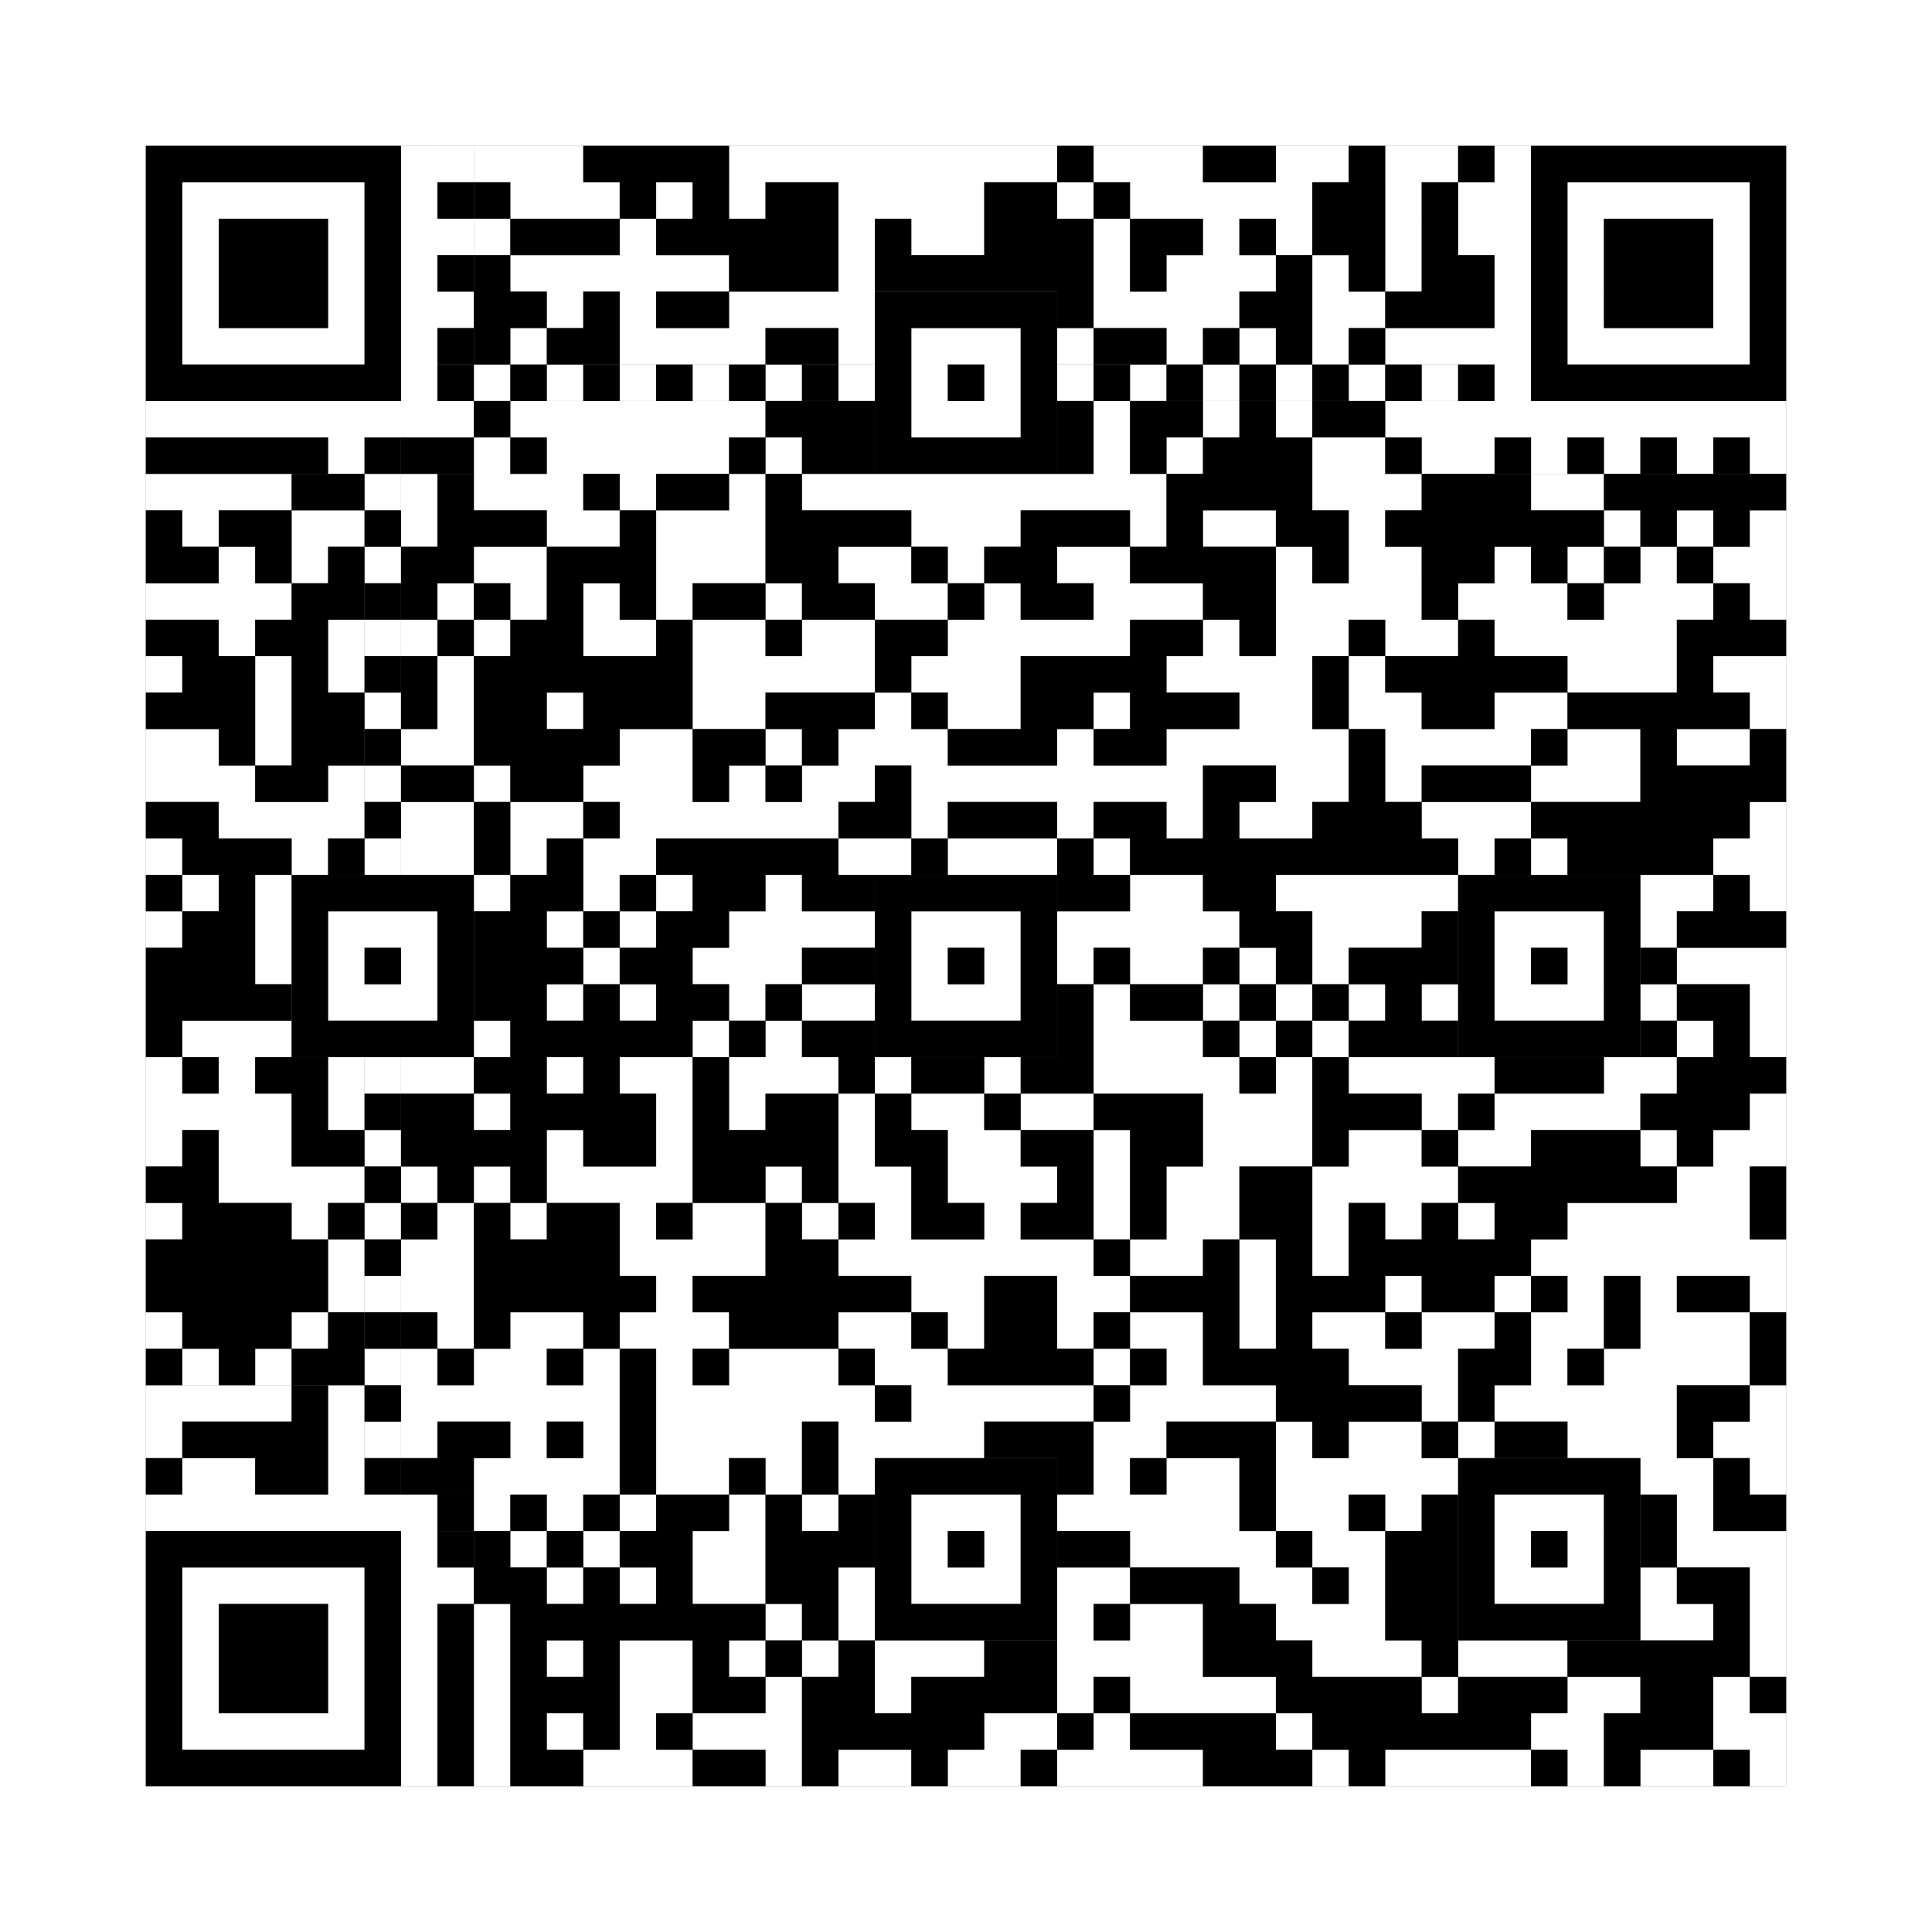
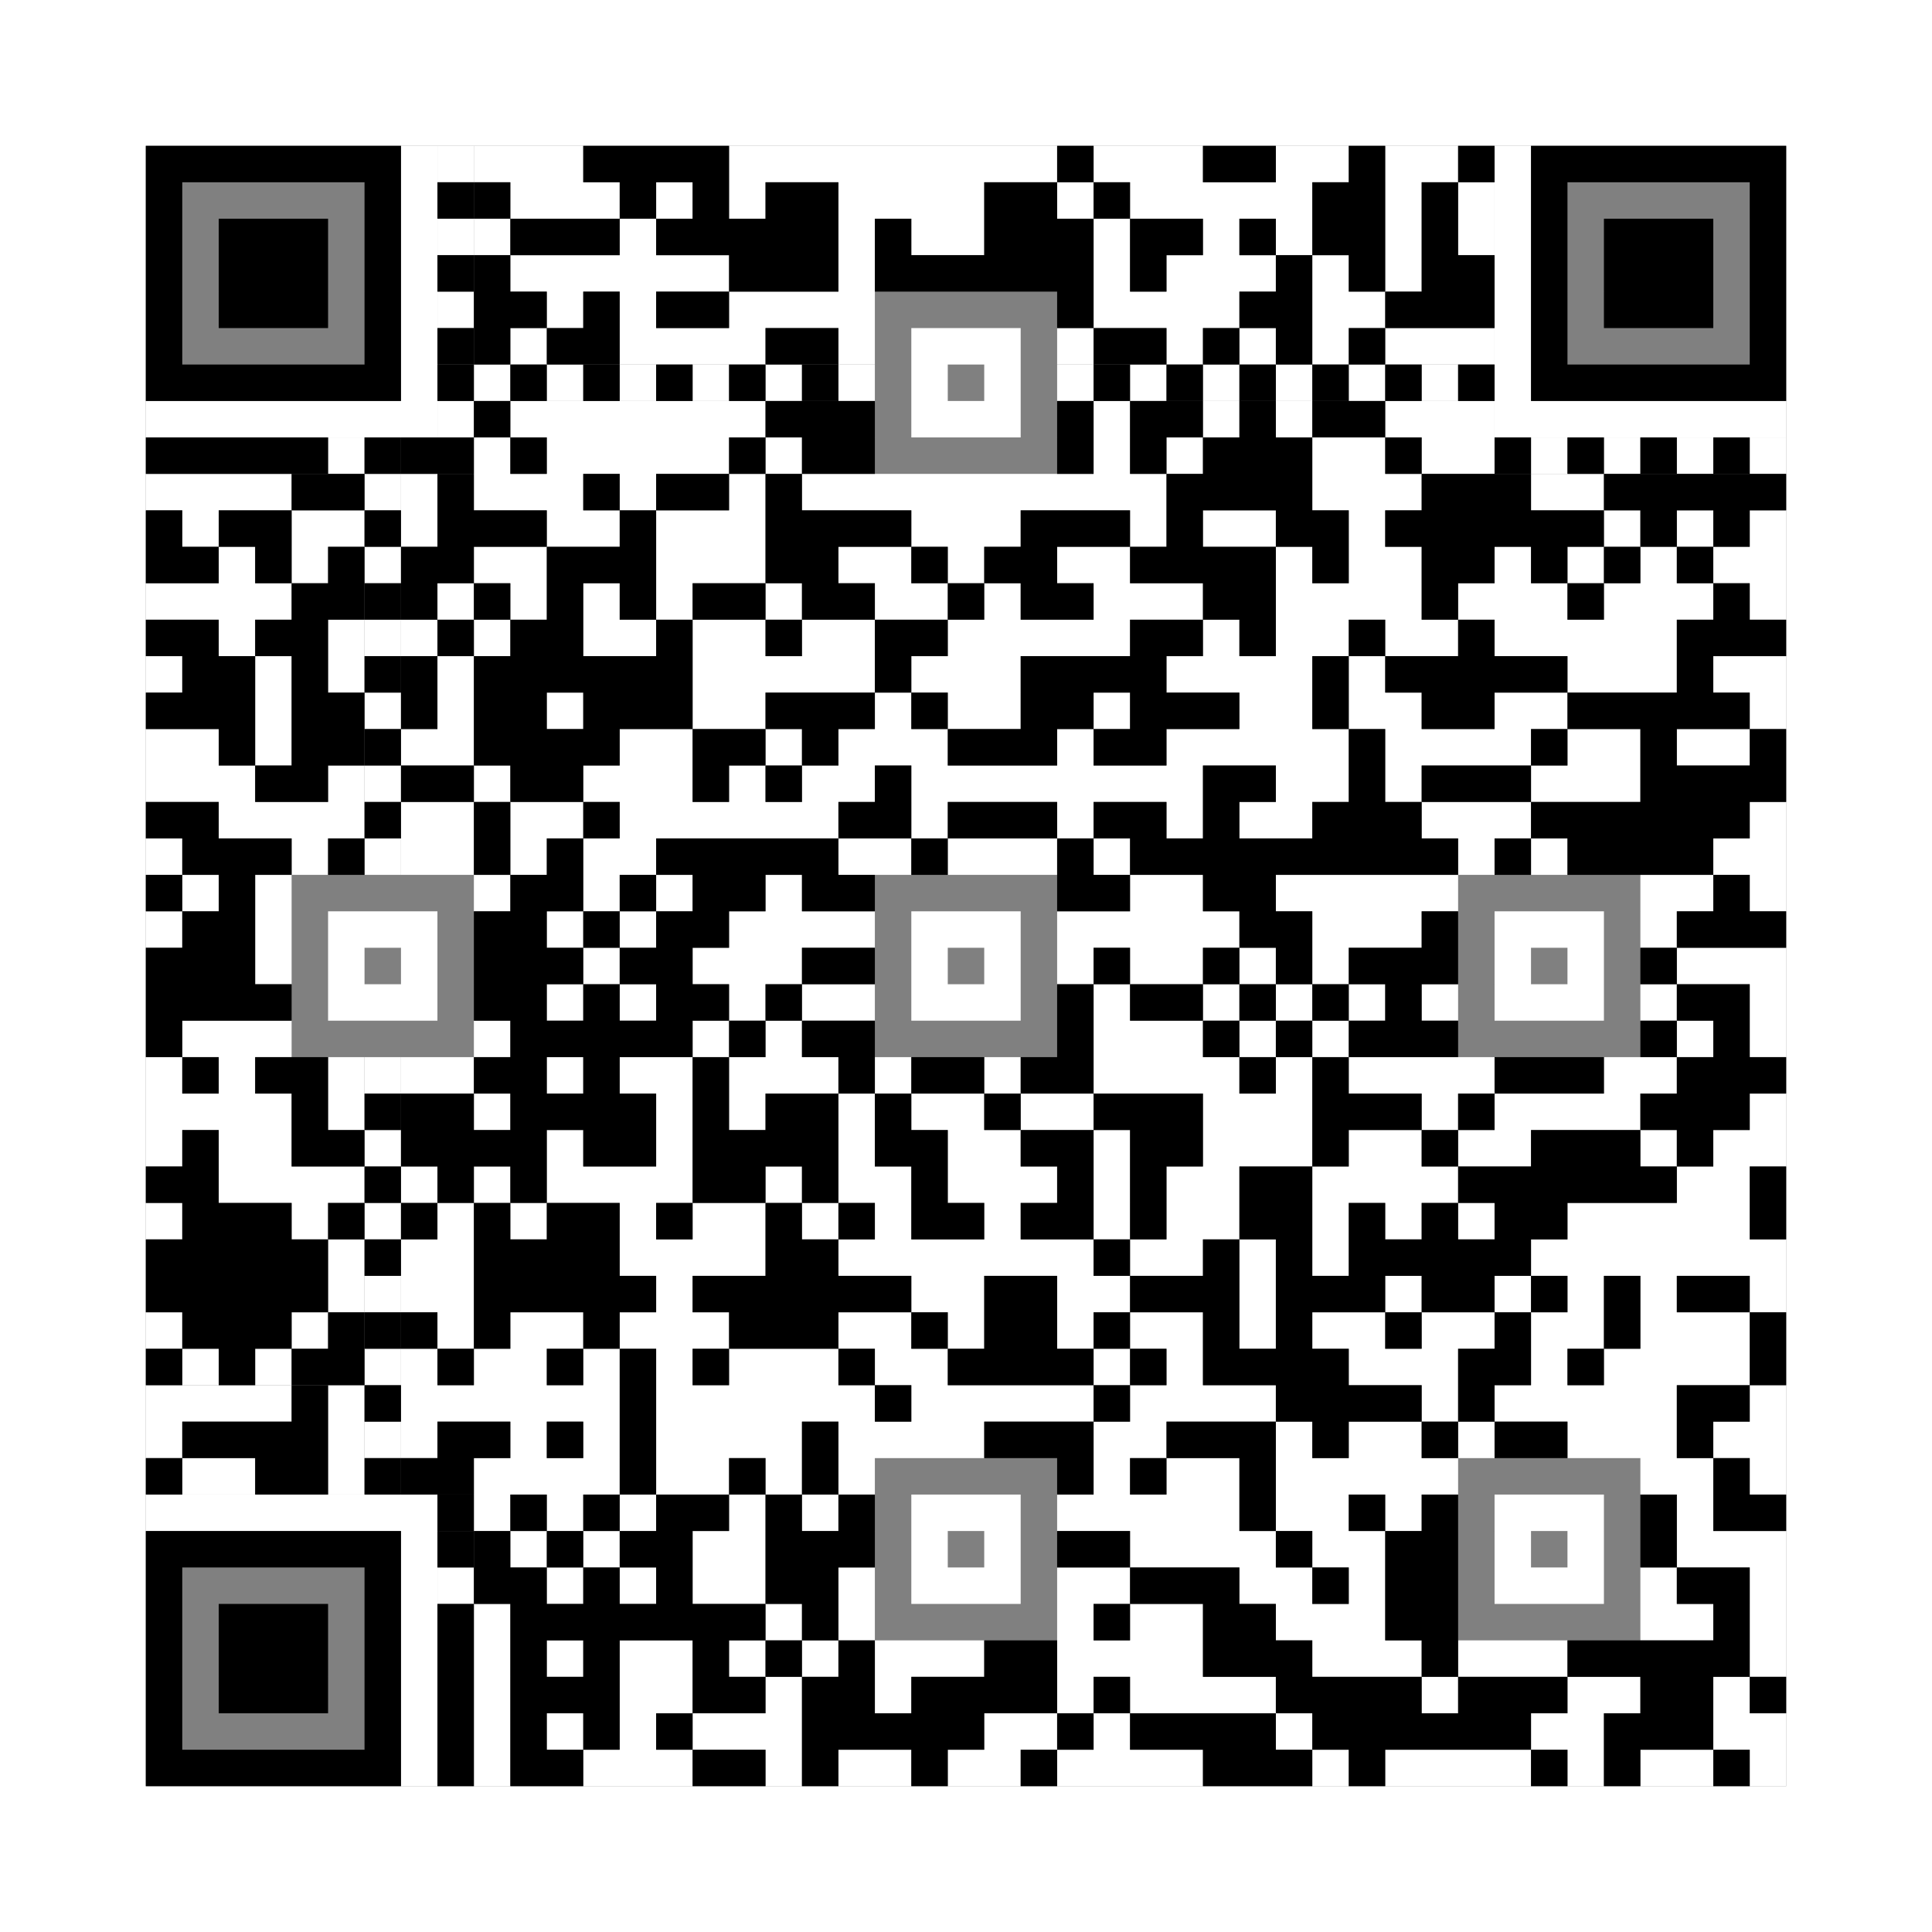
<svg xmlns="http://www.w3.org/2000/svg" version="1.1" width="265px" height="265px">
  <rect width="100%" height="100%" fill="#808080" stroke="none" />
  <defs>
    <style>rect{shape-rendering:crispEdges}</style>
  </defs>
  <path class="qr-4 " stroke="transparent" fill="#fff" fill-opacity="1" d="M65 20 h15 v5 h-15Z M100 20 h45 v5 h-45Z M150 20 h15 v5 h-15Z M175 20 h10 v5 h-10Z M70 25 h15 v5 h-15Z M90 25 h5 v5 h-5Z M100 25 h5 v5 h-5Z M115 25 h20 v5 h-20Z M145 25 h5 v5 h-5Z M155 25 h25 v5 h-25Z M65 30 h5 v5 h-5Z M85 30 h5 v5 h-5Z M115 30 h5 v5 h-5Z M125 30 h10 v5 h-10Z M150 30 h5 v5 h-5Z M165 30 h5 v5 h-5Z M175 30 h5 v5 h-5Z M70 35 h30 v5 h-30Z M115 35 h5 v5 h-5Z M150 35 h5 v5 h-5Z M160 35 h15 v5 h-15Z M180 35 h5 v5 h-5Z M75 40 h5 v5 h-5Z M85 40 h5 v5 h-5Z M100 40 h20 v5 h-20Z M150 40 h20 v5 h-20Z M180 40 h10 v5 h-10Z M70 45 h5 v5 h-5Z M85 45 h20 v5 h-20Z M115 45 h5 v5 h-5Z M145 45 h5 v5 h-5Z M160 45 h5 v5 h-5Z M170 45 h5 v5 h-5Z M180 45 h5 v5 h-5Z M70 55 h35 v5 h-35Z M150 55 h5 v5 h-5Z M165 55 h5 v5 h-5Z M175 55 h5 v5 h-5Z M190 55 h15 v5 h-15Z M65 60 h5 v5 h-5Z M75 60 h25 v5 h-25Z M105 60 h5 v5 h-5Z M150 60 h5 v5 h-5Z M160 60 h5 v5 h-5Z M180 60 h10 v5 h-10Z M195 60 h10 v5 h-10Z M20 65 h20 v5 h-20Z M55 65 h5 v5 h-5Z M65 65 h15 v5 h-15Z M85 65 h5 v5 h-5Z M100 65 h5 v5 h-5Z M110 65 h50 v5 h-50Z M180 65 h15 v5 h-15Z M210 65 h10 v5 h-10Z M25 70 h5 v5 h-5Z M40 70 h10 v5 h-10Z M55 70 h5 v5 h-5Z M75 70 h10 v5 h-10Z M90 70 h15 v5 h-15Z M125 70 h15 v5 h-15Z M155 70 h5 v5 h-5Z M165 70 h10 v5 h-10Z M185 70 h5 v5 h-5Z M220 70 h5 v5 h-5Z M230 70 h5 v5 h-5Z M240 70 h5 v5 h-5Z M30 75 h5 v5 h-5Z M40 75 h5 v5 h-5Z M65 75 h10 v5 h-10Z M90 75 h15 v5 h-15Z M115 75 h10 v5 h-10Z M130 75 h5 v5 h-5Z M145 75 h10 v5 h-10Z M175 75 h5 v5 h-5Z M185 75 h10 v5 h-10Z M205 75 h5 v5 h-5Z M215 75 h5 v5 h-5Z M225 75 h5 v5 h-5Z M235 75 h10 v5 h-10Z M20 80 h20 v5 h-20Z M60 80 h5 v5 h-5Z M70 80 h5 v5 h-5Z M80 80 h5 v5 h-5Z M90 80 h5 v5 h-5Z M105 80 h5 v5 h-5Z M120 80 h10 v5 h-10Z M135 80 h5 v5 h-5Z M150 80 h15 v5 h-15Z M175 80 h20 v5 h-20Z M200 80 h15 v5 h-15Z M220 80 h15 v5 h-15Z M240 80 h5 v5 h-5Z M30 85 h5 v5 h-5Z M45 85 h5 v5 h-5Z M55 85 h5 v5 h-5Z M65 85 h5 v5 h-5Z M80 85 h10 v5 h-10Z M95 85 h10 v5 h-10Z M110 85 h10 v5 h-10Z M130 85 h25 v5 h-25Z M165 85 h5 v5 h-5Z M175 85 h10 v5 h-10Z M190 85 h10 v5 h-10Z M205 85 h25 v5 h-25Z M20 90 h5 v5 h-5Z M35 90 h5 v5 h-5Z M45 90 h5 v5 h-5Z M60 90 h5 v5 h-5Z M95 90 h25 v5 h-25Z M125 90 h15 v5 h-15Z M160 90 h20 v5 h-20Z M185 90 h5 v5 h-5Z M215 90 h15 v5 h-15Z M235 90 h10 v5 h-10Z M35 95 h5 v5 h-5Z M60 95 h5 v5 h-5Z M75 95 h5 v5 h-5Z M95 95 h10 v5 h-10Z M120 95 h5 v5 h-5Z M130 95 h10 v5 h-10Z M150 95 h5 v5 h-5Z M170 95 h10 v5 h-10Z M185 95 h10 v5 h-10Z M205 95 h10 v5 h-10Z M240 95 h5 v5 h-5Z M20 100 h10 v5 h-10Z M35 100 h5 v5 h-5Z M55 100 h10 v5 h-10Z M85 100 h10 v5 h-10Z M105 100 h5 v5 h-5Z M115 100 h15 v5 h-15Z M145 100 h5 v5 h-5Z M160 100 h25 v5 h-25Z M190 100 h20 v5 h-20Z M215 100 h10 v5 h-10Z M230 100 h10 v5 h-10Z M20 105 h15 v5 h-15Z M45 105 h5 v5 h-5Z M65 105 h5 v5 h-5Z M80 105 h15 v5 h-15Z M100 105 h5 v5 h-5Z M110 105 h10 v5 h-10Z M125 105 h40 v5 h-40Z M175 105 h10 v5 h-10Z M190 105 h5 v5 h-5Z M210 105 h15 v5 h-15Z M30 110 h20 v5 h-20Z M55 110 h10 v5 h-10Z M70 110 h10 v5 h-10Z M85 110 h30 v5 h-30Z M125 110 h5 v5 h-5Z M145 110 h5 v5 h-5Z M160 110 h5 v5 h-5Z M170 110 h10 v5 h-10Z M195 110 h15 v5 h-15Z M240 110 h5 v5 h-5Z M20 115 h5 v5 h-5Z M40 115 h5 v5 h-5Z M55 115 h10 v5 h-10Z M70 115 h5 v5 h-5Z M80 115 h10 v5 h-10Z M115 115 h10 v5 h-10Z M130 115 h15 v5 h-15Z M150 115 h5 v5 h-5Z M200 115 h5 v5 h-5Z M210 115 h5 v5 h-5Z M235 115 h10 v5 h-10Z M25 120 h5 v5 h-5Z M35 120 h5 v5 h-5Z M65 120 h5 v5 h-5Z M80 120 h5 v5 h-5Z M90 120 h5 v5 h-5Z M105 120 h5 v5 h-5Z M155 120 h10 v5 h-10Z M175 120 h25 v5 h-25Z M225 120 h10 v5 h-10Z M240 120 h5 v5 h-5Z M20 125 h5 v5 h-5Z M35 125 h5 v5 h-5Z M75 125 h5 v5 h-5Z M85 125 h5 v5 h-5Z M100 125 h20 v5 h-20Z M145 125 h25 v5 h-25Z M180 125 h15 v5 h-15Z M225 125 h5 v5 h-5Z M35 130 h5 v5 h-5Z M80 130 h5 v5 h-5Z M95 130 h15 v5 h-15Z M145 130 h5 v5 h-5Z M155 130 h10 v5 h-10Z M170 130 h5 v5 h-5Z M180 130 h5 v5 h-5Z M230 130 h15 v5 h-15Z M75 135 h5 v5 h-5Z M85 135 h5 v5 h-5Z M100 135 h5 v5 h-5Z M110 135 h10 v5 h-10Z M150 135 h5 v5 h-5Z M165 135 h5 v5 h-5Z M175 135 h5 v5 h-5Z M185 135 h5 v5 h-5Z M195 135 h5 v5 h-5Z M225 135 h5 v5 h-5Z M240 135 h5 v5 h-5Z M25 140 h15 v5 h-15Z M65 140 h5 v5 h-5Z M95 140 h5 v5 h-5Z M105 140 h5 v5 h-5Z M150 140 h15 v5 h-15Z M170 140 h5 v5 h-5Z M180 140 h5 v5 h-5Z M230 140 h5 v5 h-5Z M240 140 h5 v5 h-5Z M20 145 h5 v5 h-5Z M30 145 h5 v5 h-5Z M45 145 h5 v5 h-5Z M55 145 h10 v5 h-10Z M75 145 h5 v5 h-5Z M85 145 h10 v5 h-10Z M100 145 h15 v5 h-15Z M120 145 h5 v5 h-5Z M135 145 h5 v5 h-5Z M150 145 h20 v5 h-20Z M175 145 h5 v5 h-5Z M185 145 h20 v5 h-20Z M220 145 h10 v5 h-10Z M20 150 h20 v5 h-20Z M45 150 h5 v5 h-5Z M65 150 h5 v5 h-5Z M90 150 h5 v5 h-5Z M100 150 h5 v5 h-5Z M115 150 h5 v5 h-5Z M125 150 h10 v5 h-10Z M140 150 h10 v5 h-10Z M165 150 h15 v5 h-15Z M195 150 h5 v5 h-5Z M205 150 h20 v5 h-20Z M240 150 h5 v5 h-5Z M20 155 h5 v5 h-5Z M30 155 h10 v5 h-10Z M75 155 h5 v5 h-5Z M90 155 h5 v5 h-5Z M115 155 h5 v5 h-5Z M130 155 h10 v5 h-10Z M150 155 h5 v5 h-5Z M165 155 h15 v5 h-15Z M185 155 h10 v5 h-10Z M200 155 h10 v5 h-10Z M225 155 h5 v5 h-5Z M235 155 h10 v5 h-10Z M30 160 h20 v5 h-20Z M55 160 h5 v5 h-5Z M65 160 h5 v5 h-5Z M75 160 h20 v5 h-20Z M105 160 h5 v5 h-5Z M115 160 h10 v5 h-10Z M130 160 h15 v5 h-15Z M150 160 h5 v5 h-5Z M160 160 h10 v5 h-10Z M180 160 h20 v5 h-20Z M230 160 h10 v5 h-10Z M20 165 h5 v5 h-5Z M40 165 h5 v5 h-5Z M60 165 h5 v5 h-5Z M70 165 h5 v5 h-5Z M85 165 h5 v5 h-5Z M95 165 h10 v5 h-10Z M110 165 h5 v5 h-5Z M120 165 h5 v5 h-5Z M135 165 h5 v5 h-5Z M150 165 h5 v5 h-5Z M160 165 h10 v5 h-10Z M180 165 h5 v5 h-5Z M190 165 h5 v5 h-5Z M200 165 h5 v5 h-5Z M215 165 h25 v5 h-25Z M45 170 h5 v5 h-5Z M55 170 h10 v5 h-10Z M85 170 h20 v5 h-20Z M115 170 h35 v5 h-35Z M155 170 h10 v5 h-10Z M170 170 h5 v5 h-5Z M180 170 h5 v5 h-5Z M210 170 h35 v5 h-35Z M45 175 h5 v5 h-5Z M55 175 h10 v5 h-10Z M90 175 h5 v5 h-5Z M125 175 h10 v5 h-10Z M145 175 h10 v5 h-10Z M170 175 h5 v5 h-5Z M190 175 h5 v5 h-5Z M205 175 h5 v5 h-5Z M215 175 h5 v5 h-5Z M225 175 h5 v5 h-5Z M240 175 h5 v5 h-5Z M20 180 h5 v5 h-5Z M40 180 h5 v5 h-5Z M60 180 h5 v5 h-5Z M70 180 h10 v5 h-10Z M85 180 h15 v5 h-15Z M115 180 h10 v5 h-10Z M130 180 h5 v5 h-5Z M145 180 h5 v5 h-5Z M155 180 h10 v5 h-10Z M170 180 h5 v5 h-5Z M180 180 h10 v5 h-10Z M195 180 h10 v5 h-10Z M210 180 h10 v5 h-10Z M225 180 h15 v5 h-15Z M25 185 h5 v5 h-5Z M35 185 h5 v5 h-5Z M55 185 h5 v5 h-5Z M65 185 h10 v5 h-10Z M80 185 h5 v5 h-5Z M90 185 h5 v5 h-5Z M100 185 h15 v5 h-15Z M120 185 h10 v5 h-10Z M150 185 h5 v5 h-5Z M160 185 h5 v5 h-5Z M185 185 h15 v5 h-15Z M210 185 h5 v5 h-5Z M220 185 h20 v5 h-20Z M55 190 h30 v5 h-30Z M90 190 h30 v5 h-30Z M125 190 h25 v5 h-25Z M155 190 h20 v5 h-20Z M195 190 h5 v5 h-5Z M205 190 h25 v5 h-25Z M240 190 h5 v5 h-5Z M55 195 h5 v5 h-5Z M70 195 h5 v5 h-5Z M80 195 h5 v5 h-5Z M90 195 h20 v5 h-20Z M115 195 h20 v5 h-20Z M150 195 h10 v5 h-10Z M175 195 h5 v5 h-5Z M185 195 h10 v5 h-10Z M200 195 h5 v5 h-5Z M215 195 h15 v5 h-15Z M235 195 h10 v5 h-10Z M65 200 h20 v5 h-20Z M90 200 h10 v5 h-10Z M105 200 h5 v5 h-5Z M115 200 h5 v5 h-5Z M150 200 h5 v5 h-5Z M160 200 h10 v5 h-10Z M175 200 h25 v5 h-25Z M225 200 h10 v5 h-10Z M240 200 h5 v5 h-5Z M65 205 h5 v5 h-5Z M75 205 h5 v5 h-5Z M85 205 h5 v5 h-5Z M100 205 h5 v5 h-5Z M110 205 h5 v5 h-5Z M145 205 h25 v5 h-25Z M175 205 h10 v5 h-10Z M190 205 h5 v5 h-5Z M230 205 h5 v5 h-5Z M70 210 h5 v5 h-5Z M80 210 h5 v5 h-5Z M95 210 h10 v5 h-10Z M155 210 h20 v5 h-20Z M180 210 h10 v5 h-10Z M230 210 h15 v5 h-15Z M75 215 h5 v5 h-5Z M85 215 h5 v5 h-5Z M95 215 h10 v5 h-10Z M115 215 h5 v5 h-5Z M145 215 h10 v5 h-10Z M170 215 h10 v5 h-10Z M185 215 h5 v5 h-5Z M225 215 h5 v5 h-5Z M240 215 h5 v5 h-5Z M65 220 h5 v5 h-5Z M105 220 h5 v5 h-5Z M115 220 h5 v5 h-5Z M145 220 h5 v5 h-5Z M155 220 h10 v5 h-10Z M175 220 h15 v5 h-15Z M225 220 h10 v5 h-10Z M240 220 h5 v5 h-5Z M65 225 h5 v5 h-5Z M75 225 h5 v5 h-5Z M85 225 h10 v5 h-10Z M100 225 h5 v5 h-5Z M110 225 h5 v5 h-5Z M120 225 h15 v5 h-15Z M145 225 h20 v5 h-20Z M180 225 h15 v5 h-15Z M200 225 h15 v5 h-15Z M240 225 h5 v5 h-5Z M65 230 h5 v5 h-5Z M85 230 h10 v5 h-10Z M105 230 h5 v5 h-5Z M120 230 h5 v5 h-5Z M145 230 h5 v5 h-5Z M155 230 h20 v5 h-20Z M195 230 h5 v5 h-5Z M215 230 h10 v5 h-10Z M235 230 h5 v5 h-5Z M65 235 h5 v5 h-5Z M75 235 h5 v5 h-5Z M85 235 h5 v5 h-5Z M95 235 h15 v5 h-15Z M135 235 h10 v5 h-10Z M150 235 h5 v5 h-5Z M175 235 h5 v5 h-5Z M210 235 h10 v5 h-10Z M235 235 h10 v5 h-10Z M65 240 h5 v5 h-5Z M80 240 h15 v5 h-15Z M105 240 h5 v5 h-5Z M115 240 h10 v5 h-10Z M130 240 h10 v5 h-10Z M145 240 h20 v5 h-20Z M180 240 h5 v5 h-5Z M190 240 h20 v5 h-20Z M215 240 h5 v5 h-5Z M225 240 h10 v5 h-10Z M240 240 h5 v5 h-5Z " />
-   <path class="qr-6 " stroke="transparent" fill="#fff" fill-opacity="1" d="M25 25 h25 v5 h-25Z M215 25 h25 v5 h-25Z M25 30 h5 v5 h-5Z M45 30 h5 v5 h-5Z M215 30 h5 v5 h-5Z M235 30 h5 v5 h-5Z M25 35 h5 v5 h-5Z M45 35 h5 v5 h-5Z M215 35 h5 v5 h-5Z M235 35 h5 v5 h-5Z M25 40 h5 v5 h-5Z M45 40 h5 v5 h-5Z M215 40 h5 v5 h-5Z M235 40 h5 v5 h-5Z M25 45 h25 v5 h-25Z M215 45 h25 v5 h-25Z M25 215 h25 v5 h-25Z M25 220 h5 v5 h-5Z M45 220 h5 v5 h-5Z M25 225 h5 v5 h-5Z M45 225 h5 v5 h-5Z M25 230 h5 v5 h-5Z M45 230 h5 v5 h-5Z M25 235 h25 v5 h-25Z " />
  <path class="qr-8 " stroke="transparent" fill="#fff" fill-opacity="1" d="M55 20 h5 v5 h-5Z M205 20 h5 v5 h-5Z M55 25 h5 v5 h-5Z M205 25 h5 v5 h-5Z M55 30 h5 v5 h-5Z M205 30 h5 v5 h-5Z M55 35 h5 v5 h-5Z M205 35 h5 v5 h-5Z M55 40 h5 v5 h-5Z M205 40 h5 v5 h-5Z M55 45 h5 v5 h-5Z M205 45 h5 v5 h-5Z M55 50 h5 v5 h-5Z M205 50 h5 v5 h-5Z M20 55 h40 v5 h-40Z M205 55 h40 v5 h-40Z M20 205 h40 v5 h-40Z M55 210 h5 v5 h-5Z M55 215 h5 v5 h-5Z M55 220 h5 v5 h-5Z M55 225 h5 v5 h-5Z M55 230 h5 v5 h-5Z M55 235 h5 v5 h-5Z M55 240 h5 v5 h-5Z " />
  <path class="qr-10 " stroke="transparent" fill="#fff" fill-opacity="1" d="M125 45 h15 v5 h-15Z M125 50 h5 v5 h-5Z M135 50 h5 v5 h-5Z M125 55 h15 v5 h-15Z M45 125 h15 v5 h-15Z M125 125 h15 v5 h-15Z M205 125 h15 v5 h-15Z M45 130 h5 v5 h-5Z M55 130 h5 v5 h-5Z M125 130 h5 v5 h-5Z M135 130 h5 v5 h-5Z M205 130 h5 v5 h-5Z M215 130 h5 v5 h-5Z M45 135 h15 v5 h-15Z M125 135 h15 v5 h-15Z M205 135 h15 v5 h-15Z M125 205 h15 v5 h-15Z M205 205 h15 v5 h-15Z M125 210 h5 v5 h-5Z M135 210 h5 v5 h-5Z M205 210 h5 v5 h-5Z M215 210 h5 v5 h-5Z M125 215 h15 v5 h-15Z M205 215 h15 v5 h-15Z " />
-   <path class="qr-12 " stroke="transparent" fill="#fff" fill-opacity="1" d="M65 50 h5 v5 h-5Z M75 50 h5 v5 h-5Z M85 50 h5 v5 h-5Z M95 50 h5 v5 h-5Z M105 50 h5 v5 h-5Z M115 50 h5 v5 h-5Z M145 50 h5 v5 h-5Z M155 50 h5 v5 h-5Z M165 50 h5 v5 h-5Z M175 50 h5 v5 h-5Z M185 50 h5 v5 h-5Z M195 50 h5 v5 h-5Z M50 65 h5 v5 h-5Z M50 75 h5 v5 h-5Z M50 85 h5 v5 h-5Z M50 95 h5 v5 h-5Z M50 105 h5 v5 h-5Z M50 115 h5 v5 h-5Z M50 145 h5 v5 h-5Z M50 155 h5 v5 h-5Z M50 165 h5 v5 h-5Z M50 175 h5 v5 h-5Z M50 185 h5 v5 h-5Z M50 195 h5 v5 h-5Z " />
+   <path class="qr-12 " stroke="transparent" fill="#fff" fill-opacity="1" d="M65 50 h5 v5 h-5Z M75 50 h5 v5 h-5Z M85 50 h5 v5 h-5Z M95 50 h5 v5 h-5Z M105 50 h5 v5 h-5Z M115 50 h5 v5 h-5Z M145 50 h5 v5 h-5Z M155 50 h5 v5 h-5Z M165 50 h5 v5 h-5Z M175 50 h5 v5 h-5Z M185 50 h5 v5 h-5Z M195 50 h5 v5 h-5Z M50 65 h5 v5 h-5Z M50 75 h5 v5 h-5Z M50 85 h5 v5 h-5Z M50 95 h5 v5 h-5Z M50 105 h5 v5 h-5Z M50 115 h5 v5 h-5Z M50 145 h5 v5 h-5Z M50 155 h5 v5 h-5Z M50 165 h5 v5 h-5Z M50 175 h5 v5 h-5Z M50 185 h5 v5 h-5M50 195 h5 v5 h-5Z " />
  <path class="qr-14 " stroke="transparent" fill="#fff" fill-opacity="1" d="M60 20 h5 v5 h-5Z M60 30 h5 v5 h-5Z M60 40 h5 v5 h-5Z M60 55 h5 v5 h-5Z M45 60 h5 v5 h-5Z M210 60 h5 v5 h-5Z M220 60 h5 v5 h-5Z M230 60 h5 v5 h-5Z M240 60 h5 v5 h-5Z M60 215 h5 v5 h-5Z " />
  <path class="qr-16 " stroke="transparent" fill="#fff" fill-opacity="1" d="M190 20 h10 v5 h-10Z M190 25 h5 v5 h-5Z M200 25 h5 v5 h-5Z M190 30 h5 v5 h-5Z M200 30 h5 v5 h-5Z M190 35 h5 v5 h-5Z M190 45 h15 v5 h-15Z M20 190 h20 v5 h-20Z M45 190 h5 v5 h-5Z M20 195 h5 v5 h-5Z M45 195 h5 v5 h-5Z M25 200 h10 v5 h-10Z M45 200 h5 v5 h-5Z " />
  <path class="qr-18 " stroke="transparent" fill="#fff" fill-opacity="1" d="M0 0 h265 v5 h-265Z M0 5 h265 v5 h-265Z M0 10 h265 v5 h-265Z M0 15 h265 v5 h-265Z M0 20 h20 v5 h-20Z M245 20 h20 v5 h-20Z M0 25 h20 v5 h-20Z M245 25 h20 v5 h-20Z M0 30 h20 v5 h-20Z M245 30 h20 v5 h-20Z M0 35 h20 v5 h-20Z M245 35 h20 v5 h-20Z M0 40 h20 v5 h-20Z M245 40 h20 v5 h-20Z M0 45 h20 v5 h-20Z M245 45 h20 v5 h-20Z M0 50 h20 v5 h-20Z M245 50 h20 v5 h-20Z M0 55 h20 v5 h-20Z M245 55 h20 v5 h-20Z M0 60 h20 v5 h-20Z M245 60 h20 v5 h-20Z M0 65 h20 v5 h-20Z M245 65 h20 v5 h-20Z M0 70 h20 v5 h-20Z M245 70 h20 v5 h-20Z M0 75 h20 v5 h-20Z M245 75 h20 v5 h-20Z M0 80 h20 v5 h-20Z M245 80 h20 v5 h-20Z M0 85 h20 v5 h-20Z M245 85 h20 v5 h-20Z M0 90 h20 v5 h-20Z M245 90 h20 v5 h-20Z M0 95 h20 v5 h-20Z M245 95 h20 v5 h-20Z M0 100 h20 v5 h-20Z M245 100 h20 v5 h-20Z M0 105 h20 v5 h-20Z M245 105 h20 v5 h-20Z M0 110 h20 v5 h-20Z M245 110 h20 v5 h-20Z M0 115 h20 v5 h-20Z M245 115 h20 v5 h-20Z M0 120 h20 v5 h-20Z M245 120 h20 v5 h-20Z M0 125 h20 v5 h-20Z M245 125 h20 v5 h-20Z M0 130 h20 v5 h-20Z M245 130 h20 v5 h-20Z M0 135 h20 v5 h-20Z M245 135 h20 v5 h-20Z M0 140 h20 v5 h-20Z M245 140 h20 v5 h-20Z M0 145 h20 v5 h-20Z M245 145 h20 v5 h-20Z M0 150 h20 v5 h-20Z M245 150 h20 v5 h-20Z M0 155 h20 v5 h-20Z M245 155 h20 v5 h-20Z M0 160 h20 v5 h-20Z M245 160 h20 v5 h-20Z M0 165 h20 v5 h-20Z M245 165 h20 v5 h-20Z M0 170 h20 v5 h-20Z M245 170 h20 v5 h-20Z M0 175 h20 v5 h-20Z M245 175 h20 v5 h-20Z M0 180 h20 v5 h-20Z M245 180 h20 v5 h-20Z M0 185 h20 v5 h-20Z M245 185 h20 v5 h-20Z M0 190 h20 v5 h-20Z M245 190 h20 v5 h-20Z M0 195 h20 v5 h-20Z M245 195 h20 v5 h-20Z M0 200 h20 v5 h-20Z M245 200 h20 v5 h-20Z M0 205 h20 v5 h-20Z M245 205 h20 v5 h-20Z M0 210 h20 v5 h-20Z M245 210 h20 v5 h-20Z M0 215 h20 v5 h-20Z M245 215 h20 v5 h-20Z M0 220 h20 v5 h-20Z M245 220 h20 v5 h-20Z M0 225 h20 v5 h-20Z M245 225 h20 v5 h-20Z M0 230 h20 v5 h-20Z M245 230 h20 v5 h-20Z M0 235 h20 v5 h-20Z M245 235 h20 v5 h-20Z M0 240 h20 v5 h-20Z M245 240 h20 v5 h-20Z M0 245 h265 v5 h-265Z M0 250 h265 v5 h-265Z M0 255 h265 v5 h-265Z M0 260 h265 v5 h-265Z " />
  <path class="qr-512 " stroke="transparent" fill="#000" fill-opacity="1" d="M60 205 h5 v5 h-5Z " />
  <path class="qr-1024 " stroke="transparent" fill="#000" fill-opacity="1" d="M80 20 h20 v5 h-20Z M145 20 h5 v5 h-5Z M165 20 h10 v5 h-10Z M185 20 h5 v5 h-5Z M65 25 h5 v5 h-5Z M85 25 h5 v5 h-5Z M95 25 h5 v5 h-5Z M105 25 h10 v5 h-10Z M135 25 h10 v5 h-10Z M150 25 h5 v5 h-5Z M180 25 h10 v5 h-10Z M70 30 h15 v5 h-15Z M90 30 h25 v5 h-25Z M120 30 h5 v5 h-5Z M135 30 h15 v5 h-15Z M155 30 h10 v5 h-10Z M170 30 h5 v5 h-5Z M180 30 h10 v5 h-10Z M65 35 h5 v5 h-5Z M100 35 h15 v5 h-15Z M120 35 h30 v5 h-30Z M155 35 h5 v5 h-5Z M175 35 h5 v5 h-5Z M185 35 h5 v5 h-5Z M65 40 h10 v5 h-10Z M80 40 h5 v5 h-5Z M90 40 h10 v5 h-10Z M145 40 h5 v5 h-5Z M170 40 h10 v5 h-10Z M65 45 h5 v5 h-5Z M75 45 h10 v5 h-10Z M105 45 h10 v5 h-10Z M150 45 h10 v5 h-10Z M165 45 h5 v5 h-5Z M175 45 h5 v5 h-5Z M185 45 h5 v5 h-5Z M65 55 h5 v5 h-5Z M105 55 h15 v5 h-15Z M145 55 h5 v5 h-5Z M155 55 h10 v5 h-10Z M170 55 h5 v5 h-5Z M180 55 h10 v5 h-10Z M70 60 h5 v5 h-5Z M100 60 h5 v5 h-5Z M110 60 h10 v5 h-10Z M145 60 h5 v5 h-5Z M155 60 h5 v5 h-5Z M165 60 h15 v5 h-15Z M190 60 h5 v5 h-5Z M40 65 h10 v5 h-10Z M60 65 h5 v5 h-5Z M80 65 h5 v5 h-5Z M90 65 h10 v5 h-10Z M105 65 h5 v5 h-5Z M160 65 h20 v5 h-20Z M195 65 h15 v5 h-15Z M220 65 h25 v5 h-25Z M20 70 h5 v5 h-5Z M30 70 h10 v5 h-10Z M60 70 h15 v5 h-15Z M85 70 h5 v5 h-5Z M105 70 h20 v5 h-20Z M140 70 h15 v5 h-15Z M160 70 h5 v5 h-5Z M175 70 h10 v5 h-10Z M190 70 h30 v5 h-30Z M225 70 h5 v5 h-5Z M235 70 h5 v5 h-5Z M20 75 h10 v5 h-10Z M35 75 h5 v5 h-5Z M45 75 h5 v5 h-5Z M55 75 h10 v5 h-10Z M75 75 h15 v5 h-15Z M105 75 h10 v5 h-10Z M125 75 h5 v5 h-5Z M135 75 h10 v5 h-10Z M155 75 h20 v5 h-20Z M180 75 h5 v5 h-5Z M195 75 h10 v5 h-10Z M210 75 h5 v5 h-5Z M220 75 h5 v5 h-5Z M230 75 h5 v5 h-5Z M40 80 h10 v5 h-10Z M55 80 h5 v5 h-5Z M65 80 h5 v5 h-5Z M75 80 h5 v5 h-5Z M85 80 h5 v5 h-5Z M95 80 h10 v5 h-10Z M110 80 h10 v5 h-10Z M130 80 h5 v5 h-5Z M140 80 h10 v5 h-10Z M165 80 h10 v5 h-10Z M195 80 h5 v5 h-5Z M215 80 h5 v5 h-5Z M235 80 h5 v5 h-5Z M20 85 h10 v5 h-10Z M35 85 h10 v5 h-10Z M60 85 h5 v5 h-5Z M70 85 h10 v5 h-10Z M90 85 h5 v5 h-5Z M105 85 h5 v5 h-5Z M120 85 h10 v5 h-10Z M155 85 h10 v5 h-10Z M170 85 h5 v5 h-5Z M185 85 h5 v5 h-5Z M200 85 h5 v5 h-5Z M230 85 h15 v5 h-15Z M25 90 h10 v5 h-10Z M40 90 h5 v5 h-5Z M55 90 h5 v5 h-5Z M65 90 h30 v5 h-30Z M120 90 h5 v5 h-5Z M140 90 h20 v5 h-20Z M180 90 h5 v5 h-5Z M190 90 h25 v5 h-25Z M230 90 h5 v5 h-5Z M20 95 h15 v5 h-15Z M40 95 h10 v5 h-10Z M55 95 h5 v5 h-5Z M65 95 h10 v5 h-10Z M80 95 h15 v5 h-15Z M105 95 h15 v5 h-15Z M125 95 h5 v5 h-5Z M140 95 h10 v5 h-10Z M155 95 h15 v5 h-15Z M180 95 h5 v5 h-5Z M195 95 h10 v5 h-10Z M215 95 h25 v5 h-25Z M30 100 h5 v5 h-5Z M40 100 h10 v5 h-10Z M65 100 h20 v5 h-20Z M95 100 h10 v5 h-10Z M110 100 h5 v5 h-5Z M130 100 h15 v5 h-15Z M150 100 h10 v5 h-10Z M185 100 h5 v5 h-5Z M210 100 h5 v5 h-5Z M225 100 h5 v5 h-5Z M240 100 h5 v5 h-5Z M35 105 h10 v5 h-10Z M55 105 h10 v5 h-10Z M70 105 h10 v5 h-10Z M95 105 h5 v5 h-5Z M105 105 h5 v5 h-5Z M120 105 h5 v5 h-5Z M165 105 h10 v5 h-10Z M185 105 h5 v5 h-5Z M195 105 h15 v5 h-15Z M225 105 h20 v5 h-20Z M20 110 h10 v5 h-10Z M65 110 h5 v5 h-5Z M80 110 h5 v5 h-5Z M115 110 h10 v5 h-10Z M130 110 h15 v5 h-15Z M150 110 h10 v5 h-10Z M165 110 h5 v5 h-5Z M180 110 h15 v5 h-15Z M210 110 h30 v5 h-30Z M25 115 h15 v5 h-15Z M45 115 h5 v5 h-5Z M65 115 h5 v5 h-5Z M75 115 h5 v5 h-5Z M90 115 h25 v5 h-25Z M125 115 h5 v5 h-5Z M145 115 h5 v5 h-5Z M155 115 h45 v5 h-45Z M205 115 h5 v5 h-5Z M215 115 h20 v5 h-20Z M20 120 h5 v5 h-5Z M30 120 h5 v5 h-5Z M70 120 h10 v5 h-10Z M85 120 h5 v5 h-5Z M95 120 h10 v5 h-10Z M110 120 h10 v5 h-10Z M145 120 h10 v5 h-10Z M165 120 h10 v5 h-10Z M235 120 h5 v5 h-5Z M25 125 h10 v5 h-10Z M65 125 h10 v5 h-10Z M80 125 h5 v5 h-5Z M90 125 h10 v5 h-10Z M170 125 h10 v5 h-10Z M195 125 h5 v5 h-5Z M230 125 h15 v5 h-15Z M20 130 h15 v5 h-15Z M65 130 h15 v5 h-15Z M85 130 h10 v5 h-10Z M110 130 h10 v5 h-10Z M150 130 h5 v5 h-5Z M165 130 h5 v5 h-5Z M175 130 h5 v5 h-5Z M185 130 h15 v5 h-15Z M225 130 h5 v5 h-5Z M20 135 h20 v5 h-20Z M65 135 h10 v5 h-10Z M80 135 h5 v5 h-5Z M90 135 h10 v5 h-10Z M105 135 h5 v5 h-5Z M145 135 h5 v5 h-5Z M155 135 h10 v5 h-10Z M170 135 h5 v5 h-5Z M180 135 h5 v5 h-5Z M190 135 h5 v5 h-5Z M230 135 h10 v5 h-10Z M20 140 h5 v5 h-5Z M70 140 h25 v5 h-25Z M100 140 h5 v5 h-5Z M110 140 h10 v5 h-10Z M145 140 h5 v5 h-5Z M165 140 h5 v5 h-5Z M175 140 h5 v5 h-5Z M185 140 h15 v5 h-15Z M225 140 h5 v5 h-5Z M235 140 h5 v5 h-5Z M25 145 h5 v5 h-5Z M35 145 h10 v5 h-10Z M65 145 h10 v5 h-10Z M80 145 h5 v5 h-5Z M95 145 h5 v5 h-5Z M115 145 h5 v5 h-5Z M125 145 h10 v5 h-10Z M140 145 h10 v5 h-10Z M170 145 h5 v5 h-5Z M180 145 h5 v5 h-5Z M205 145 h15 v5 h-15Z M230 145 h15 v5 h-15Z M40 150 h5 v5 h-5Z M55 150 h10 v5 h-10Z M70 150 h20 v5 h-20Z M95 150 h5 v5 h-5Z M105 150 h10 v5 h-10Z M120 150 h5 v5 h-5Z M135 150 h5 v5 h-5Z M150 150 h15 v5 h-15Z M180 150 h15 v5 h-15Z M200 150 h5 v5 h-5Z M225 150 h15 v5 h-15Z M25 155 h5 v5 h-5Z M40 155 h10 v5 h-10Z M55 155 h20 v5 h-20Z M80 155 h10 v5 h-10Z M95 155 h20 v5 h-20Z M120 155 h10 v5 h-10Z M140 155 h10 v5 h-10Z M155 155 h10 v5 h-10Z M180 155 h5 v5 h-5Z M195 155 h5 v5 h-5Z M210 155 h15 v5 h-15Z M230 155 h5 v5 h-5Z M20 160 h10 v5 h-10Z M60 160 h5 v5 h-5Z M70 160 h5 v5 h-5Z M95 160 h10 v5 h-10Z M110 160 h5 v5 h-5Z M125 160 h5 v5 h-5Z M145 160 h5 v5 h-5Z M155 160 h5 v5 h-5Z M170 160 h10 v5 h-10Z M200 160 h30 v5 h-30Z M240 160 h5 v5 h-5Z M25 165 h15 v5 h-15Z M45 165 h5 v5 h-5Z M55 165 h5 v5 h-5Z M65 165 h5 v5 h-5Z M75 165 h10 v5 h-10Z M90 165 h5 v5 h-5Z M105 165 h5 v5 h-5Z M115 165 h5 v5 h-5Z M125 165 h10 v5 h-10Z M140 165 h10 v5 h-10Z M155 165 h5 v5 h-5Z M170 165 h10 v5 h-10Z M185 165 h5 v5 h-5Z M195 165 h5 v5 h-5Z M205 165 h10 v5 h-10Z M240 165 h5 v5 h-5Z M20 170 h25 v5 h-25Z M65 170 h20 v5 h-20Z M105 170 h10 v5 h-10Z M150 170 h5 v5 h-5Z M165 170 h5 v5 h-5Z M175 170 h5 v5 h-5Z M185 170 h25 v5 h-25Z M20 175 h25 v5 h-25Z M65 175 h25 v5 h-25Z M95 175 h30 v5 h-30Z M135 175 h10 v5 h-10Z M155 175 h15 v5 h-15Z M175 175 h15 v5 h-15Z M195 175 h10 v5 h-10Z M210 175 h5 v5 h-5Z M220 175 h5 v5 h-5Z M230 175 h10 v5 h-10Z M25 180 h15 v5 h-15Z M45 180 h5 v5 h-5Z M55 180 h5 v5 h-5Z M65 180 h5 v5 h-5Z M80 180 h5 v5 h-5Z M100 180 h15 v5 h-15Z M125 180 h5 v5 h-5Z M135 180 h10 v5 h-10Z M150 180 h5 v5 h-5Z M165 180 h5 v5 h-5Z M175 180 h5 v5 h-5Z M190 180 h5 v5 h-5Z M205 180 h5 v5 h-5Z M220 180 h5 v5 h-5Z M240 180 h5 v5 h-5Z M20 185 h5 v5 h-5Z M30 185 h5 v5 h-5Z M40 185 h10 v5 h-10Z M60 185 h5 v5 h-5Z M75 185 h5 v5 h-5Z M85 185 h5 v5 h-5Z M95 185 h5 v5 h-5Z M115 185 h5 v5 h-5Z M130 185 h20 v5 h-20Z M155 185 h5 v5 h-5Z M165 185 h20 v5 h-20Z M200 185 h10 v5 h-10Z M215 185 h5 v5 h-5Z M240 185 h5 v5 h-5Z M85 190 h5 v5 h-5Z M120 190 h5 v5 h-5Z M150 190 h5 v5 h-5Z M175 190 h20 v5 h-20Z M200 190 h5 v5 h-5Z M230 190 h10 v5 h-10Z M60 195 h10 v5 h-10Z M75 195 h5 v5 h-5Z M85 195 h5 v5 h-5Z M110 195 h5 v5 h-5Z M135 195 h15 v5 h-15Z M160 195 h15 v5 h-15Z M180 195 h5 v5 h-5Z M195 195 h5 v5 h-5Z M205 195 h10 v5 h-10Z M230 195 h5 v5 h-5Z M55 200 h10 v5 h-10Z M85 200 h5 v5 h-5Z M100 200 h5 v5 h-5Z M110 200 h5 v5 h-5Z M145 200 h5 v5 h-5Z M155 200 h5 v5 h-5Z M170 200 h5 v5 h-5Z M235 200 h5 v5 h-5Z M70 205 h5 v5 h-5Z M80 205 h5 v5 h-5Z M90 205 h10 v5 h-10Z M105 205 h5 v5 h-5Z M115 205 h5 v5 h-5Z M170 205 h5 v5 h-5Z M185 205 h5 v5 h-5Z M195 205 h5 v5 h-5Z M225 205 h5 v5 h-5Z M235 205 h10 v5 h-10Z M65 210 h5 v5 h-5Z M75 210 h5 v5 h-5Z M85 210 h10 v5 h-10Z M105 210 h15 v5 h-15Z M145 210 h10 v5 h-10Z M175 210 h5 v5 h-5Z M190 210 h10 v5 h-10Z M225 210 h5 v5 h-5Z M65 215 h10 v5 h-10Z M80 215 h5 v5 h-5Z M90 215 h5 v5 h-5Z M105 215 h10 v5 h-10Z M155 215 h15 v5 h-15Z M180 215 h5 v5 h-5Z M190 215 h10 v5 h-10Z M230 215 h10 v5 h-10Z M70 220 h35 v5 h-35Z M110 220 h5 v5 h-5Z M150 220 h5 v5 h-5Z M165 220 h10 v5 h-10Z M190 220 h10 v5 h-10Z M235 220 h5 v5 h-5Z M70 225 h5 v5 h-5Z M80 225 h5 v5 h-5Z M95 225 h5 v5 h-5Z M105 225 h5 v5 h-5Z M115 225 h5 v5 h-5Z M135 225 h10 v5 h-10Z M165 225 h15 v5 h-15Z M195 225 h5 v5 h-5Z M215 225 h25 v5 h-25Z M70 230 h15 v5 h-15Z M95 230 h10 v5 h-10Z M110 230 h10 v5 h-10Z M125 230 h20 v5 h-20Z M150 230 h5 v5 h-5Z M175 230 h20 v5 h-20Z M200 230 h15 v5 h-15Z M225 230 h10 v5 h-10Z M240 230 h5 v5 h-5Z M70 235 h5 v5 h-5Z M80 235 h5 v5 h-5Z M90 235 h5 v5 h-5Z M110 235 h25 v5 h-25Z M145 235 h5 v5 h-5Z M155 235 h20 v5 h-20Z M180 235 h30 v5 h-30Z M220 235 h15 v5 h-15Z M70 240 h10 v5 h-10Z M95 240 h10 v5 h-10Z M110 240 h5 v5 h-5Z M125 240 h5 v5 h-5Z M140 240 h5 v5 h-5Z M165 240 h15 v5 h-15Z M185 240 h5 v5 h-5Z M210 240 h5 v5 h-5Z M220 240 h5 v5 h-5Z M235 240 h5 v5 h-5Z " />
  <path class="qr-1536 " stroke="transparent" fill="#000" fill-opacity="1" d="M20 20 h35 v5 h-35Z M210 20 h35 v5 h-35Z M20 25 h5 v5 h-5Z M50 25 h5 v5 h-5Z M210 25 h5 v5 h-5Z M240 25 h5 v5 h-5Z M20 30 h5 v5 h-5Z M30 30 h15 v5 h-15Z M50 30 h5 v5 h-5Z M210 30 h5 v5 h-5Z M220 30 h15 v5 h-15Z M240 30 h5 v5 h-5Z M20 35 h5 v5 h-5Z M30 35 h15 v5 h-15Z M50 35 h5 v5 h-5Z M210 35 h5 v5 h-5Z M220 35 h15 v5 h-15Z M240 35 h5 v5 h-5Z M20 40 h5 v5 h-5Z M30 40 h15 v5 h-15Z M50 40 h5 v5 h-5Z M210 40 h5 v5 h-5Z M220 40 h15 v5 h-15Z M240 40 h5 v5 h-5Z M20 45 h5 v5 h-5Z M50 45 h5 v5 h-5Z M210 45 h5 v5 h-5Z M240 45 h5 v5 h-5Z M20 50 h35 v5 h-35Z M210 50 h35 v5 h-35Z M20 210 h35 v5 h-35Z M20 215 h5 v5 h-5Z M50 215 h5 v5 h-5Z M20 220 h5 v5 h-5Z M30 220 h15 v5 h-15Z M50 220 h5 v5 h-5Z M20 225 h5 v5 h-5Z M30 225 h15 v5 h-15Z M50 225 h5 v5 h-5Z M20 230 h5 v5 h-5Z M30 230 h15 v5 h-15Z M50 230 h5 v5 h-5Z M20 235 h5 v5 h-5Z M50 235 h5 v5 h-5Z M20 240 h35 v5 h-35Z " />
-   <path class="qr-2560 " stroke="transparent" fill="#000" fill-opacity="1" d="M120 40 h25 v5 h-25Z M120 45 h5 v5 h-5Z M140 45 h5 v5 h-5Z M120 50 h5 v5 h-5Z M130 50 h5 v5 h-5Z M140 50 h5 v5 h-5Z M120 55 h5 v5 h-5Z M140 55 h5 v5 h-5Z M120 60 h25 v5 h-25Z M40 120 h25 v5 h-25Z M120 120 h25 v5 h-25Z M200 120 h25 v5 h-25Z M40 125 h5 v5 h-5Z M60 125 h5 v5 h-5Z M120 125 h5 v5 h-5Z M140 125 h5 v5 h-5Z M200 125 h5 v5 h-5Z M220 125 h5 v5 h-5Z M40 130 h5 v5 h-5Z M50 130 h5 v5 h-5Z M60 130 h5 v5 h-5Z M120 130 h5 v5 h-5Z M130 130 h5 v5 h-5Z M140 130 h5 v5 h-5Z M200 130 h5 v5 h-5Z M210 130 h5 v5 h-5Z M220 130 h5 v5 h-5Z M40 135 h5 v5 h-5Z M60 135 h5 v5 h-5Z M120 135 h5 v5 h-5Z M140 135 h5 v5 h-5Z M200 135 h5 v5 h-5Z M220 135 h5 v5 h-5Z M40 140 h25 v5 h-25Z M120 140 h25 v5 h-25Z M200 140 h25 v5 h-25Z M120 200 h25 v5 h-25Z M200 200 h25 v5 h-25Z M120 205 h5 v5 h-5Z M140 205 h5 v5 h-5Z M200 205 h5 v5 h-5Z M220 205 h5 v5 h-5Z M120 210 h5 v5 h-5Z M130 210 h5 v5 h-5Z M140 210 h5 v5 h-5Z M200 210 h5 v5 h-5Z M210 210 h5 v5 h-5Z M220 210 h5 v5 h-5Z M120 215 h5 v5 h-5Z M140 215 h5 v5 h-5Z M200 215 h5 v5 h-5Z M220 215 h5 v5 h-5Z M120 220 h25 v5 h-25Z M200 220 h25 v5 h-25Z " />
  <path class="qr-3072 " stroke="transparent" fill="#000" fill-opacity="1" d="M60 50 h5 v5 h-5Z M70 50 h5 v5 h-5Z M80 50 h5 v5 h-5Z M90 50 h5 v5 h-5Z M100 50 h5 v5 h-5Z M110 50 h5 v5 h-5Z M150 50 h5 v5 h-5Z M160 50 h5 v5 h-5Z M170 50 h5 v5 h-5Z M180 50 h5 v5 h-5Z M190 50 h5 v5 h-5Z M200 50 h5 v5 h-5Z M50 60 h5 v5 h-5Z M50 70 h5 v5 h-5Z M50 80 h5 v5 h-5Z M50 90 h5 v5 h-5Z M50 100 h5 v5 h-5Z M50 110 h5 v5 h-5Z M50 150 h5 v5 h-5Z M50 160 h5 v5 h-5Z M50 170 h5 v5 h-5Z M50 180 h5 v5 h-5Z M50 190 h5 v5 h-5Z M50 200 h5 v5 h-5Z " />
  <path class="qr-3584 " stroke="transparent" fill="#000" fill-opacity="1" d="M60 25 h5 v5 h-5Z M60 35 h5 v5 h-5Z M60 45 h5 v5 h-5Z M20 60 h25 v5 h-25Z M55 60 h10 v5 h-10Z M205 60 h5 v5 h-5Z M215 60 h5 v5 h-5Z M225 60 h5 v5 h-5Z M235 60 h5 v5 h-5Z M60 210 h5 v5 h-5Z M60 220 h5 v5 h-5Z M60 225 h5 v5 h-5Z M60 230 h5 v5 h-5Z M60 235 h5 v5 h-5Z M60 240 h5 v5 h-5Z " />
  <path class="qr-4096 " stroke="transparent" fill="#000" fill-opacity="1" d="M200 20 h5 v5 h-5Z M195 25 h5 v5 h-5Z M195 30 h5 v5 h-5Z M195 35 h10 v5 h-10Z M190 40 h15 v5 h-15Z M40 190 h5 v5 h-5Z M25 195 h20 v5 h-20Z M20 200 h5 v5 h-5Z M35 200 h10 v5 h-10Z " />
</svg>